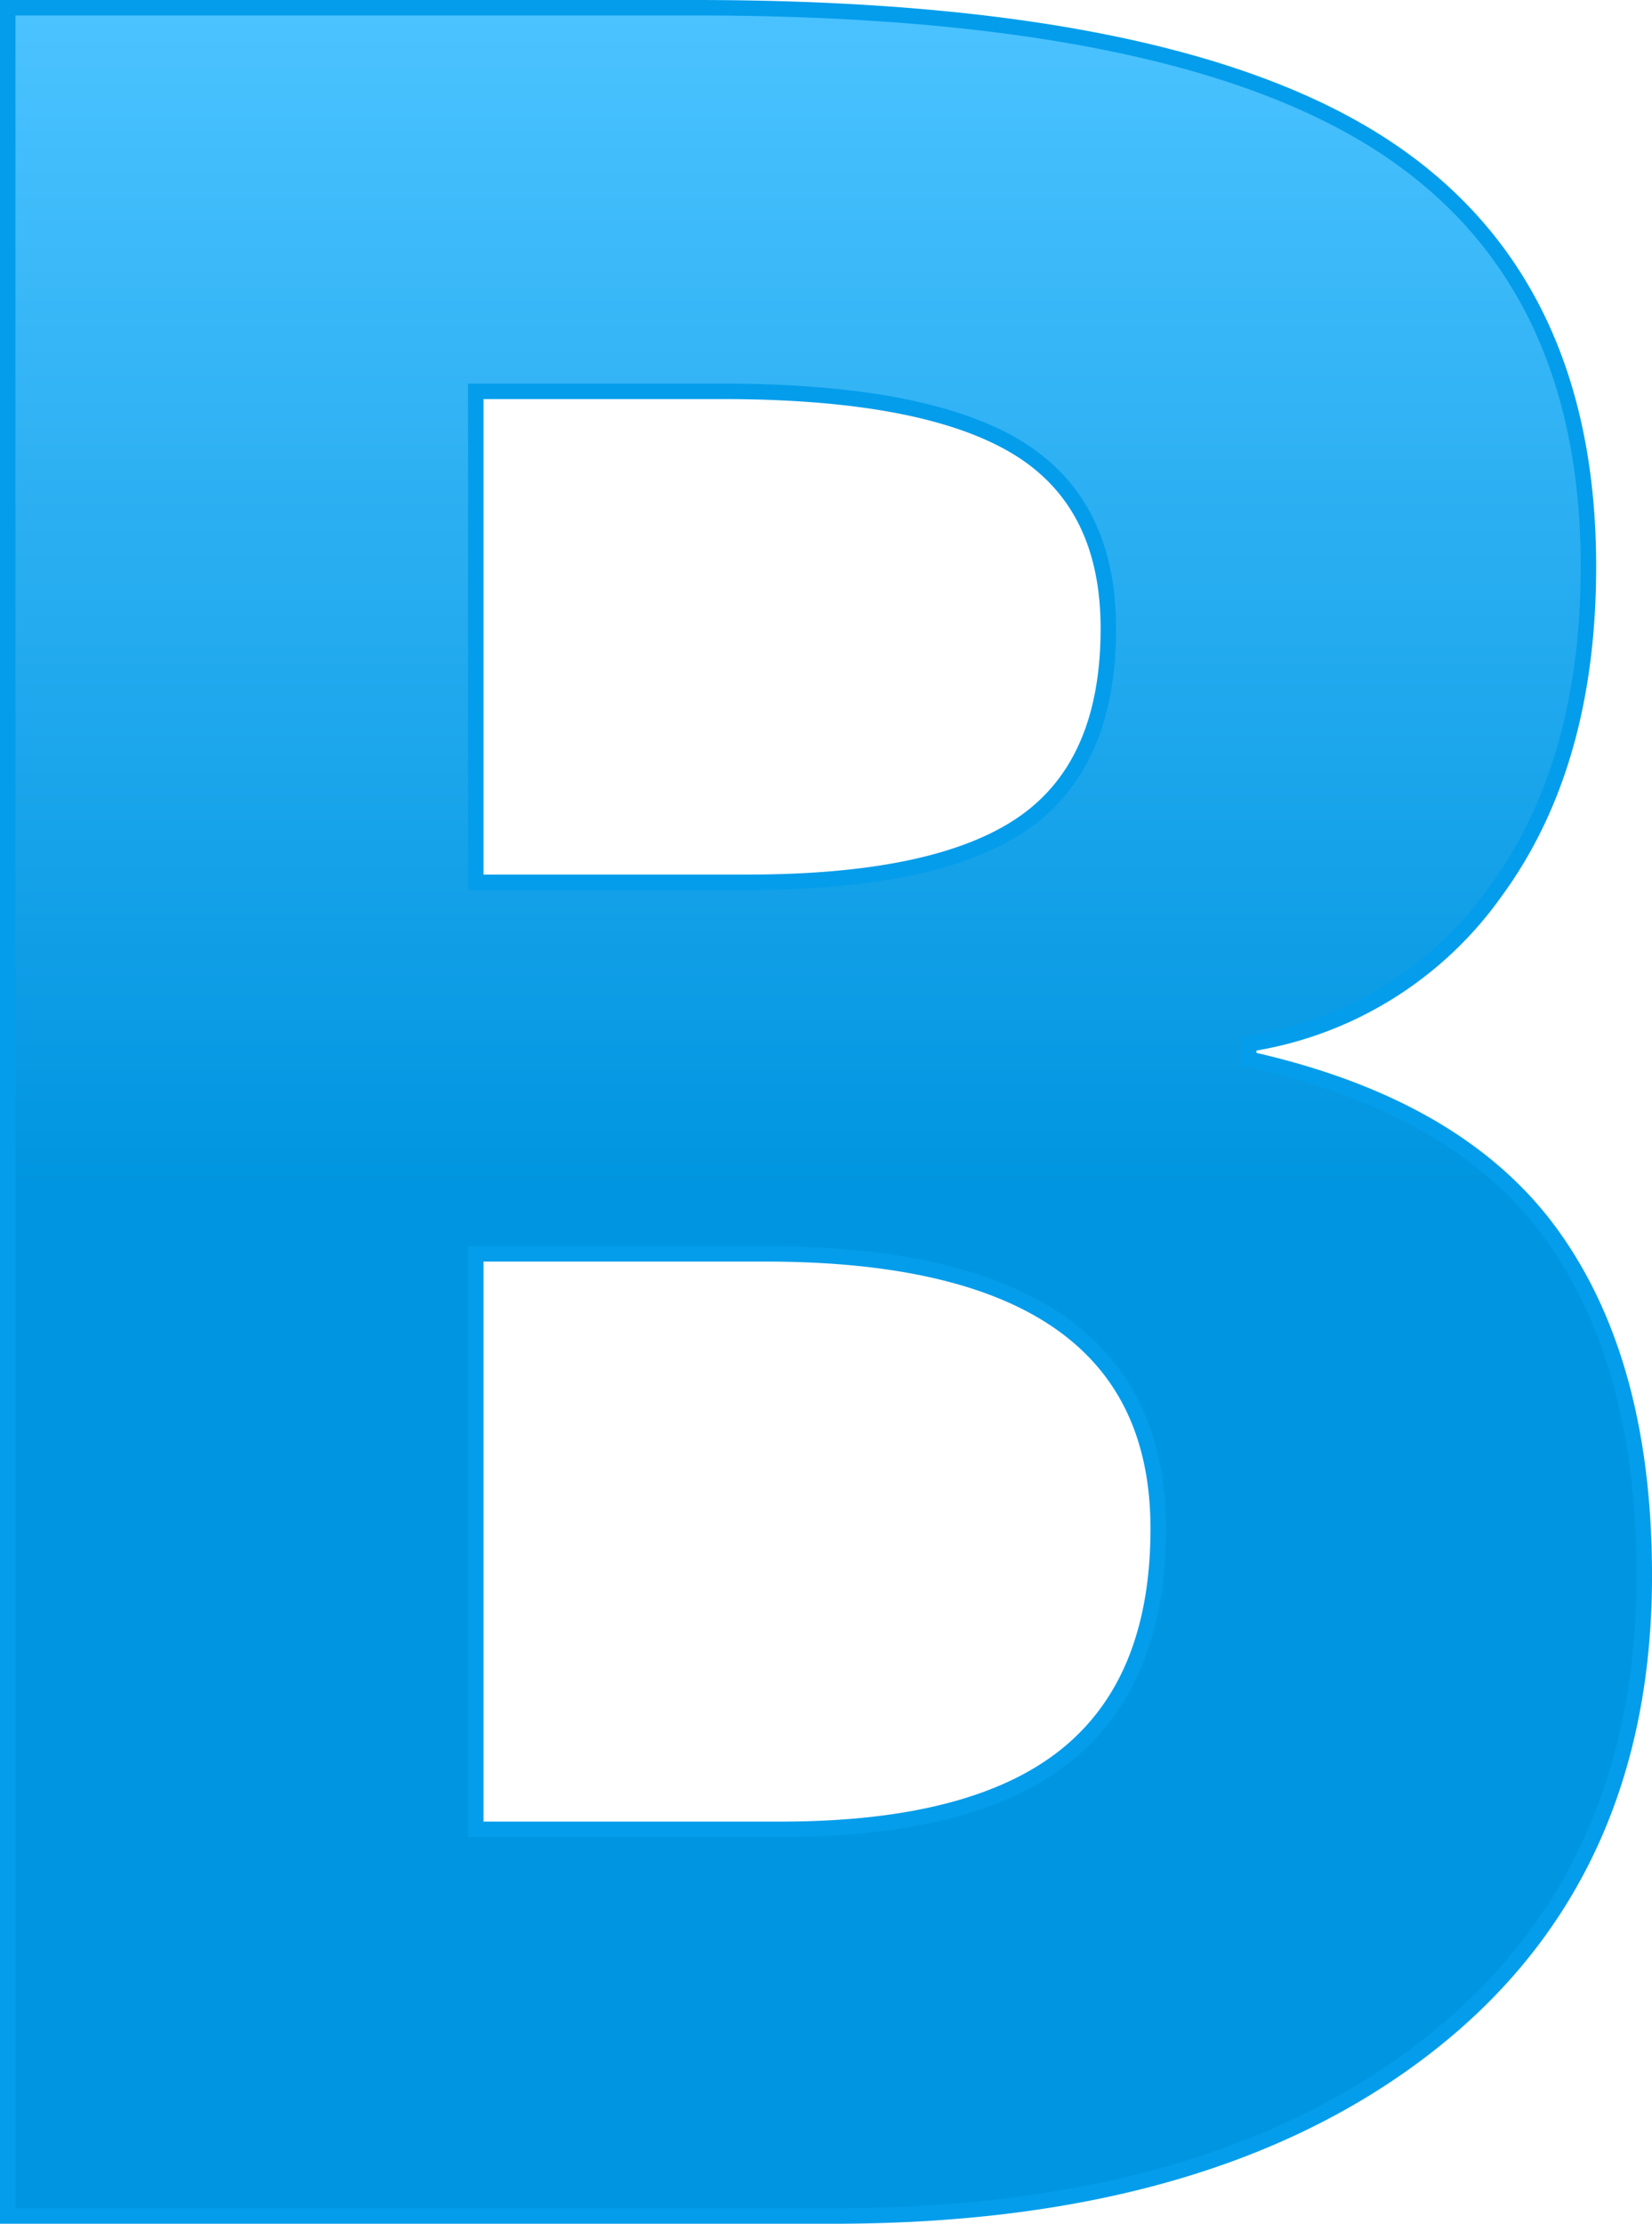
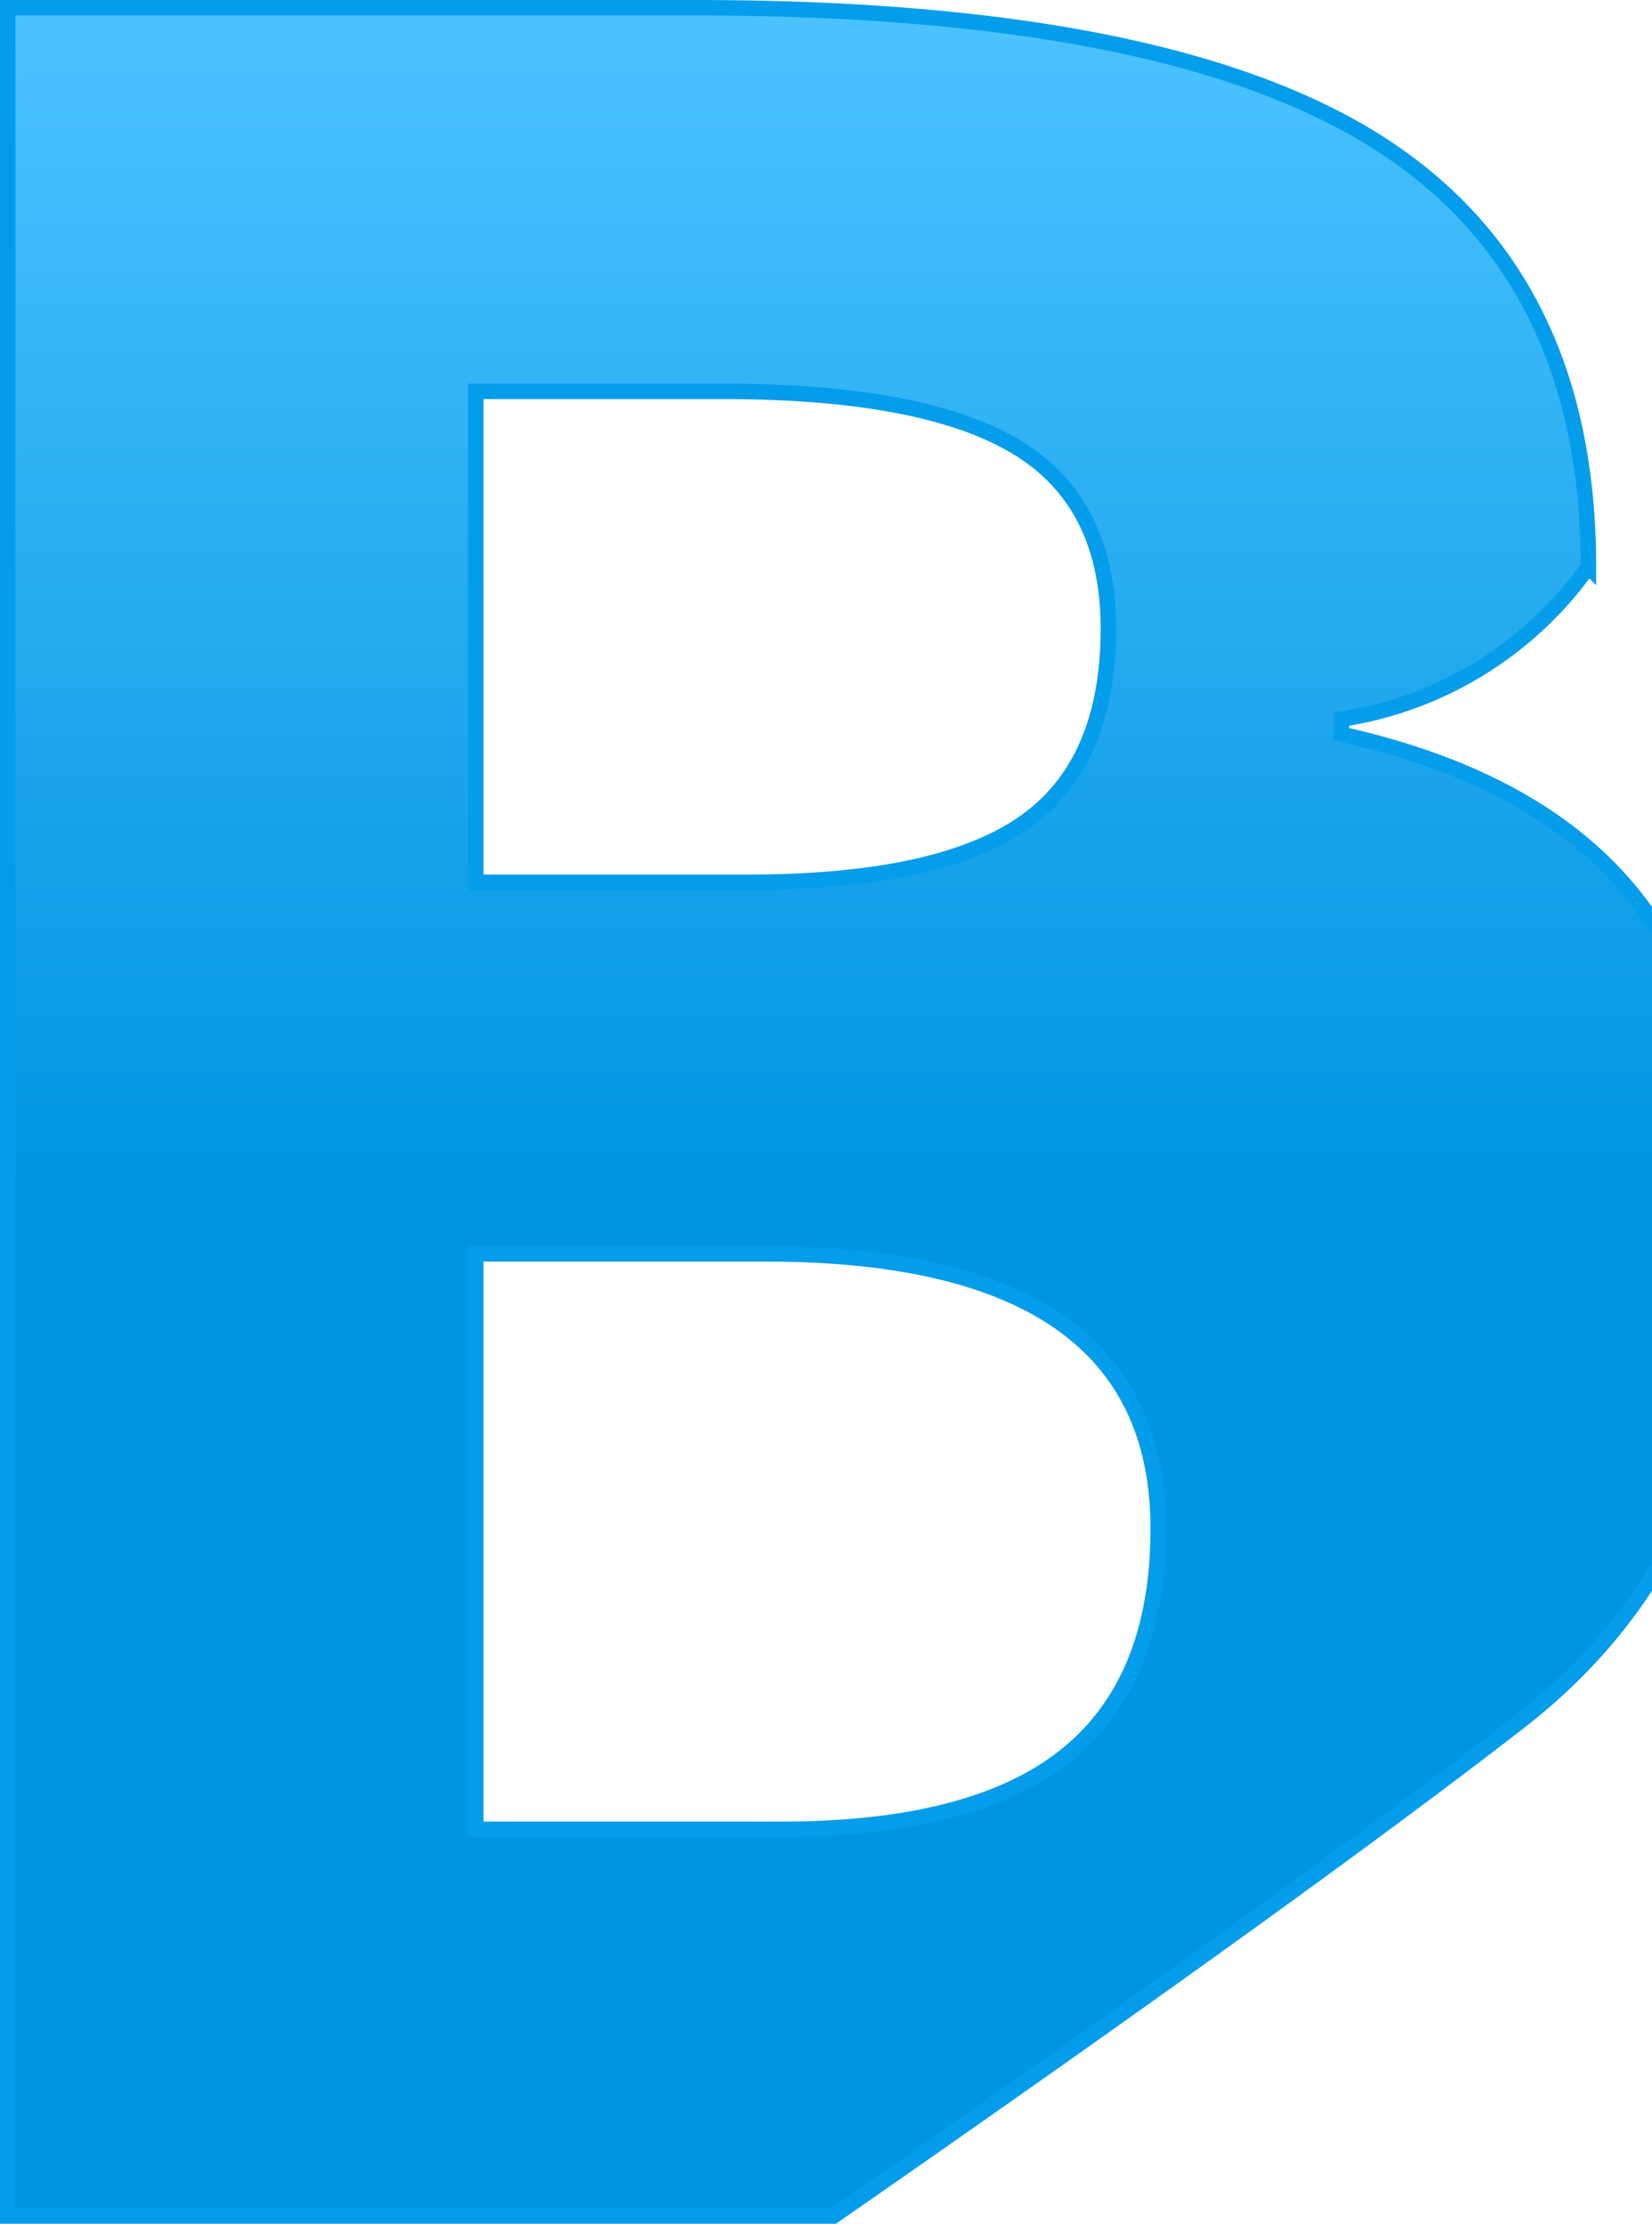
<svg xmlns="http://www.w3.org/2000/svg" width="106.859" height="143.773" viewBox="0 0 106.859 143.773">
  <defs>
    <style>
      .cls-1 {
        stroke: #049deb;
        fill: url(#linear-gradient);
      }
    </style>
    <linearGradient id="linear-gradient" x1="0.5" x2="0.5" y2="1" gradientUnits="objectBoundingBox">
      <stop offset="0" stop-color="#4ac2ff" />
      <stop offset="0.535" stop-color="#0095e0" />
      <stop offset="1" stop-color="#0095e0" />
    </linearGradient>
  </defs>
-   <path id="Path_516" data-name="Path 516" class="cls-1" d="M-49.219-142.773H-4.785q30.371,0,44.092,8.643t13.721,27.49q0,12.793-6.006,21a23.991,23.991,0,0,1-15.967,9.863v.977q13.574,3.027,19.58,11.328t6.006,22.07q0,19.531-14.111,30.469T4.2,0H-49.219ZM-18.945-86.23H-1.367q12.3,0,17.822-3.809t5.518-12.6q0-8.2-6.006-11.768t-18.994-3.564H-18.945Zm0,24.023V-25H.781q12.5,0,18.457-4.785T25.2-44.434Q25.2-62.207-.2-62.207Z" transform="translate(49.719 143.273)" />
+   <path id="Path_516" data-name="Path 516" class="cls-1" d="M-49.219-142.773H-4.785q30.371,0,44.092,8.643t13.721,27.49a23.991,23.991,0,0,1-15.967,9.863v.977q13.574,3.027,19.58,11.328t6.006,22.07q0,19.531-14.111,30.469T4.2,0H-49.219ZM-18.945-86.23H-1.367q12.3,0,17.822-3.809t5.518-12.6q0-8.2-6.006-11.768t-18.994-3.564H-18.945Zm0,24.023V-25H.781q12.5,0,18.457-4.785T25.2-44.434Q25.2-62.207-.2-62.207Z" transform="translate(49.719 143.273)" />
</svg>